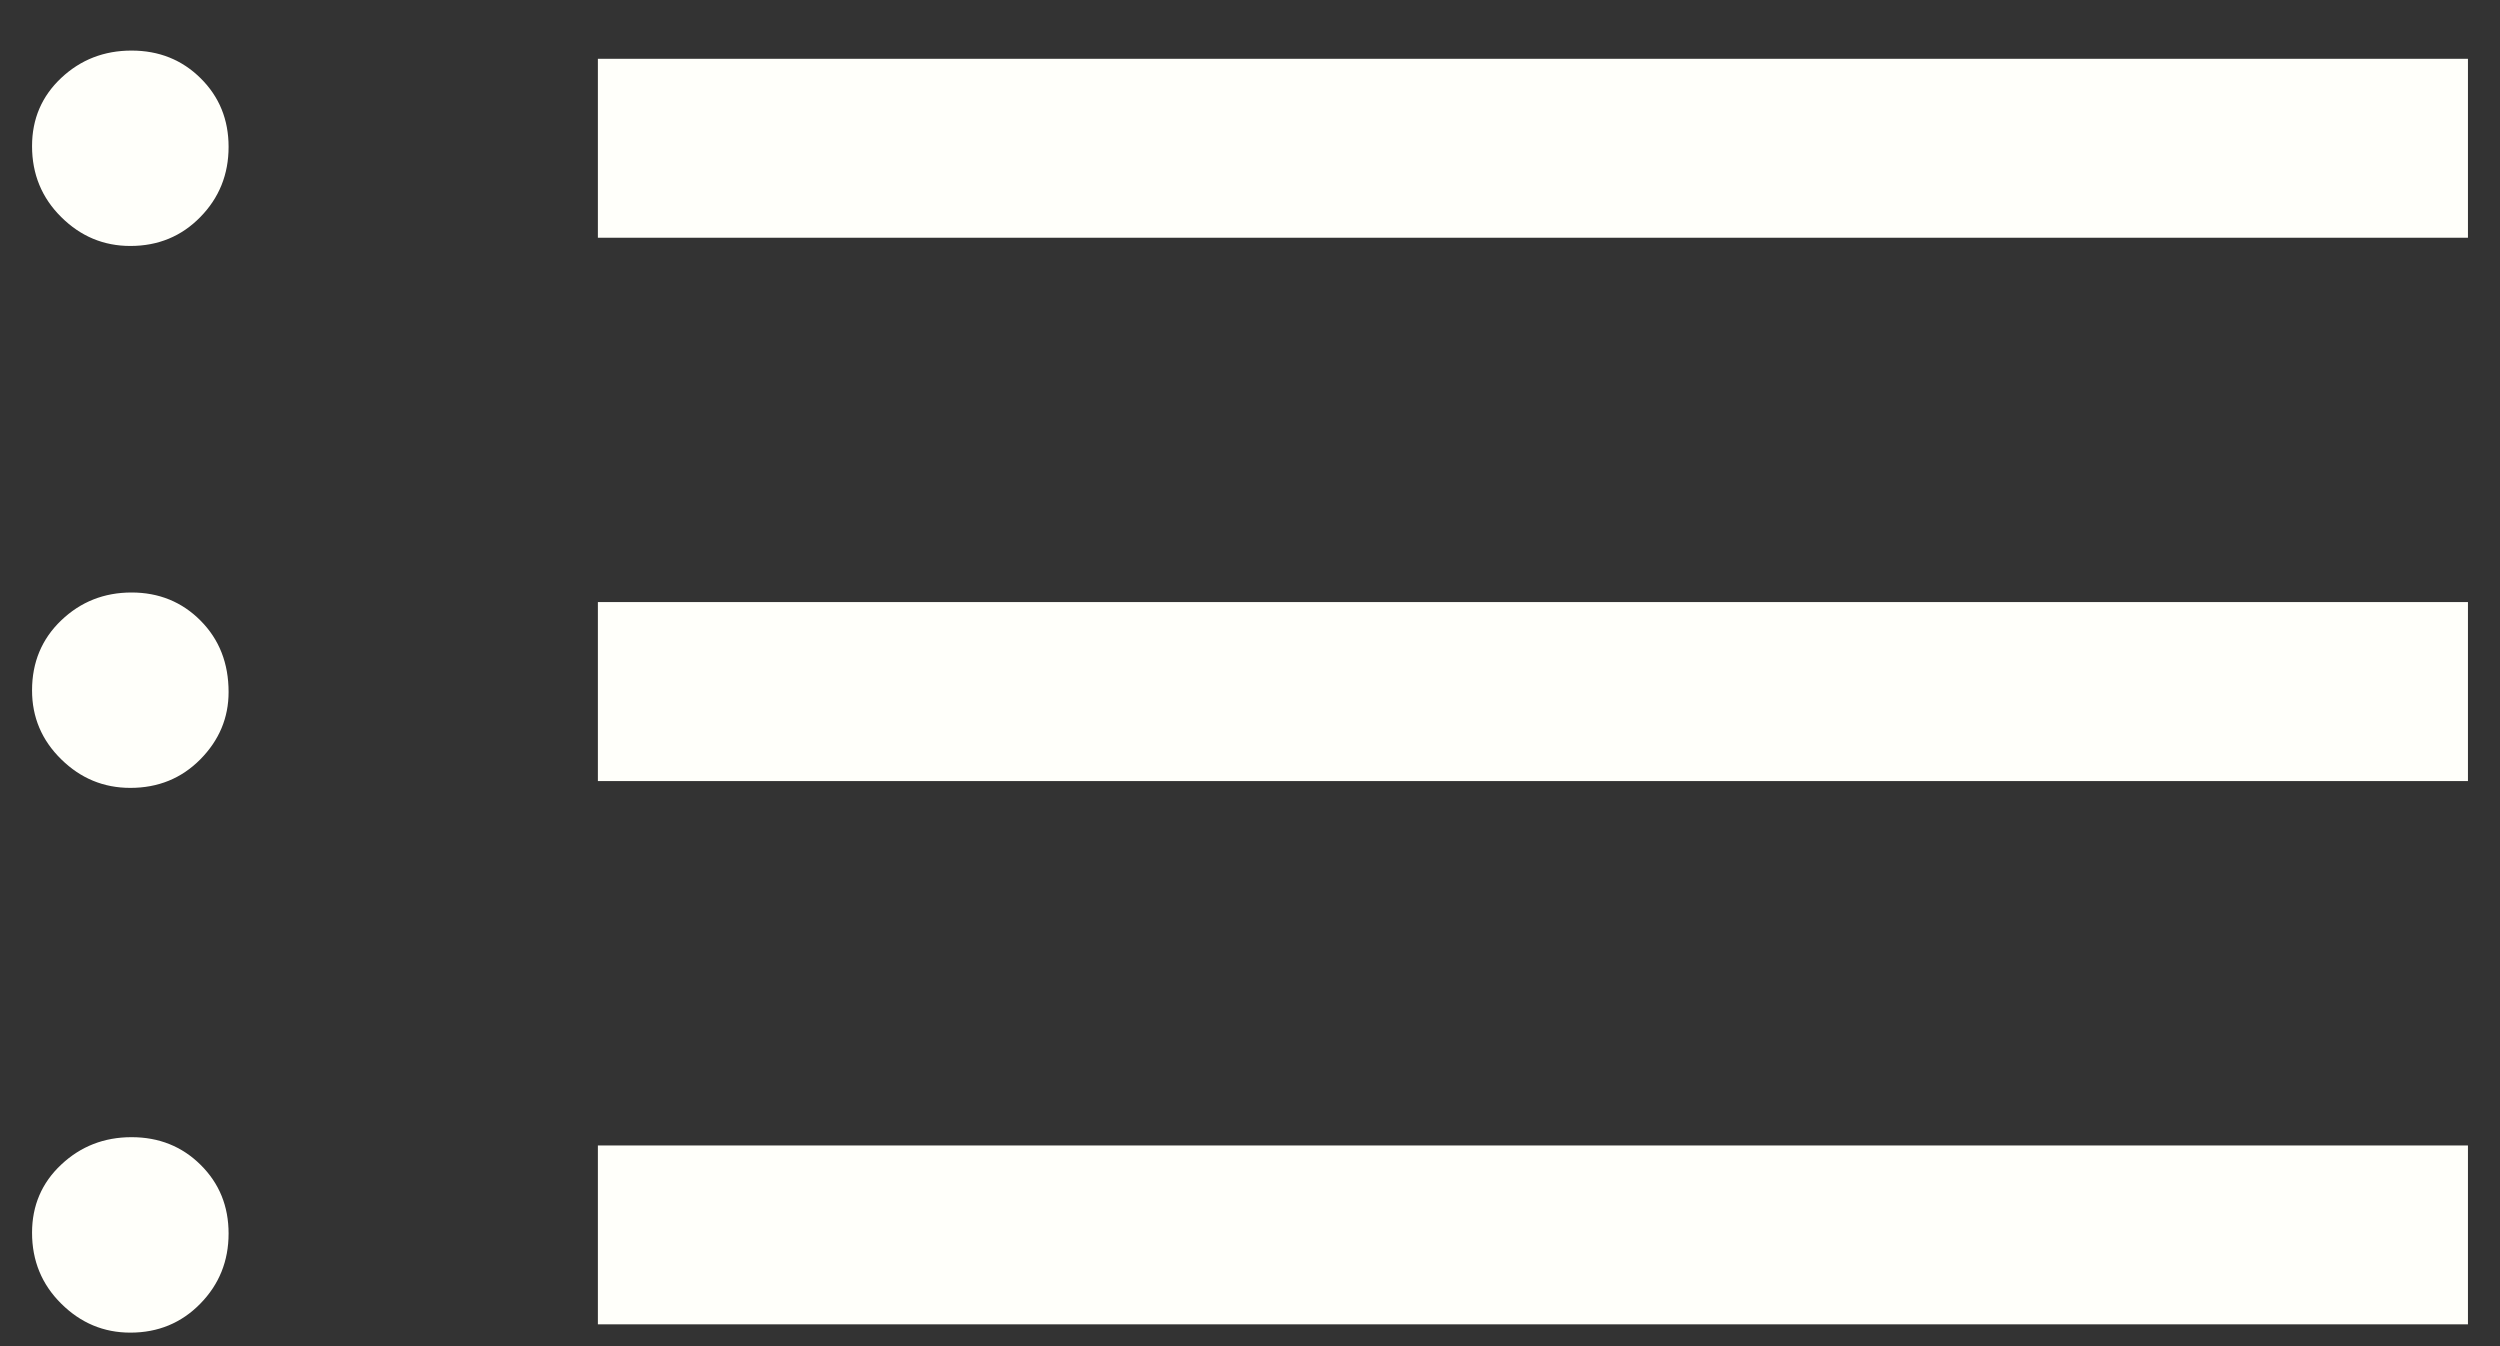
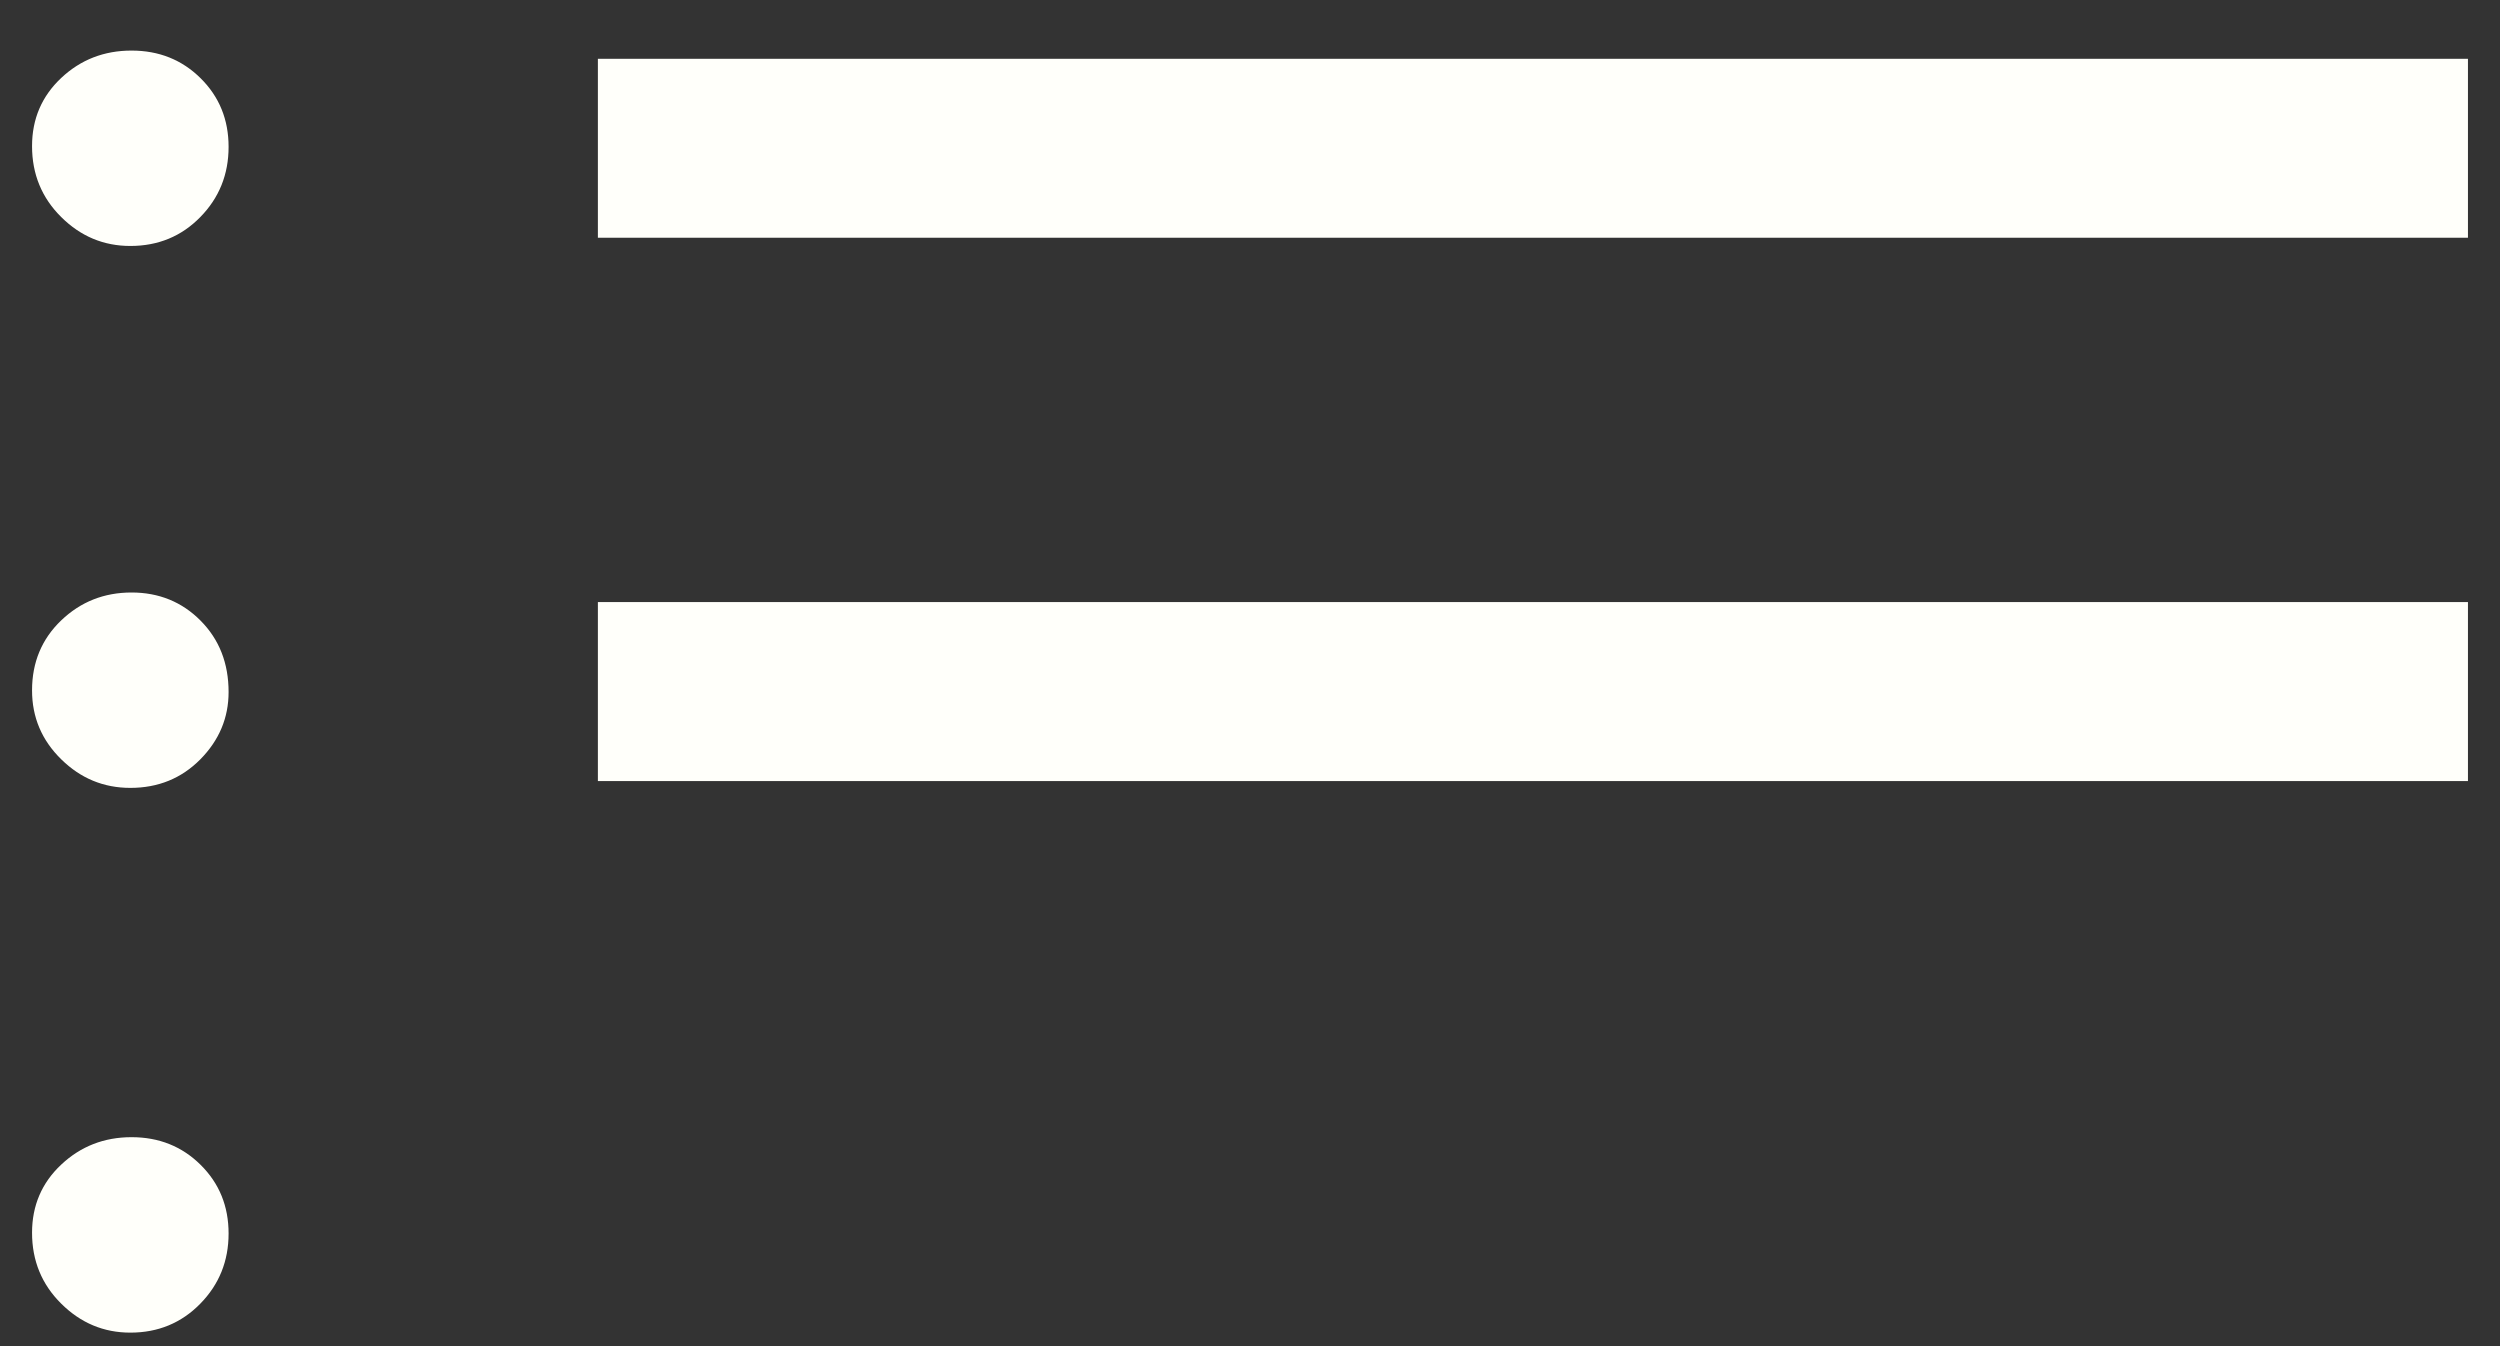
<svg xmlns="http://www.w3.org/2000/svg" width="39" height="21" viewBox="0 0 39 21" fill="none">
  <rect x="0" y="0" width="39" height="21" fill="#333333" stroke="none" />
-   <path d="M9.327 3.709V0.917H38.5V3.709H9.327ZM9.327 12.185V9.392H38.5V12.185H9.327ZM9.327 20.66V17.869H38.5V20.66H9.327ZM2.033 3.837C1.617 3.837 1.258 3.687 0.955 3.386C0.652 3.086 0.5 2.717 0.5 2.28C0.5 1.855 0.652 1.501 0.955 1.216C1.258 0.931 1.624 0.789 2.052 0.789C2.48 0.789 2.84 0.933 3.13 1.221C3.421 1.509 3.566 1.866 3.566 2.291C3.566 2.721 3.419 3.086 3.125 3.386C2.831 3.687 2.467 3.837 2.033 3.837ZM2.033 12.291C1.617 12.291 1.258 12.143 0.955 11.845C0.652 11.548 0.5 11.19 0.5 10.77C0.5 10.332 0.652 9.968 0.955 9.678C1.258 9.388 1.624 9.243 2.052 9.243C2.48 9.243 2.84 9.39 3.13 9.683C3.421 9.976 3.566 10.347 3.566 10.796C3.566 11.198 3.419 11.548 3.125 11.846C2.831 12.143 2.467 12.291 2.033 12.291ZM2.033 20.789C1.617 20.789 1.258 20.638 0.955 20.337C0.652 20.037 0.5 19.668 0.5 19.231C0.5 18.807 0.652 18.452 0.955 18.168C1.258 17.883 1.624 17.74 2.052 17.74C2.48 17.74 2.84 17.884 3.13 18.172C3.421 18.46 3.566 18.817 3.566 19.243C3.566 19.672 3.419 20.037 3.125 20.337C2.831 20.638 2.467 20.789 2.033 20.789Z" fill="#FFFFFA" />
+   <path d="M9.327 3.709V0.917H38.5V3.709H9.327ZM9.327 12.185V9.392H38.5V12.185H9.327ZM9.327 20.66V17.869V20.66H9.327ZM2.033 3.837C1.617 3.837 1.258 3.687 0.955 3.386C0.652 3.086 0.5 2.717 0.5 2.28C0.5 1.855 0.652 1.501 0.955 1.216C1.258 0.931 1.624 0.789 2.052 0.789C2.48 0.789 2.84 0.933 3.13 1.221C3.421 1.509 3.566 1.866 3.566 2.291C3.566 2.721 3.419 3.086 3.125 3.386C2.831 3.687 2.467 3.837 2.033 3.837ZM2.033 12.291C1.617 12.291 1.258 12.143 0.955 11.845C0.652 11.548 0.5 11.19 0.5 10.77C0.5 10.332 0.652 9.968 0.955 9.678C1.258 9.388 1.624 9.243 2.052 9.243C2.48 9.243 2.84 9.39 3.13 9.683C3.421 9.976 3.566 10.347 3.566 10.796C3.566 11.198 3.419 11.548 3.125 11.846C2.831 12.143 2.467 12.291 2.033 12.291ZM2.033 20.789C1.617 20.789 1.258 20.638 0.955 20.337C0.652 20.037 0.5 19.668 0.5 19.231C0.5 18.807 0.652 18.452 0.955 18.168C1.258 17.883 1.624 17.74 2.052 17.74C2.48 17.74 2.84 17.884 3.13 18.172C3.421 18.46 3.566 18.817 3.566 19.243C3.566 19.672 3.419 20.037 3.125 20.337C2.831 20.638 2.467 20.789 2.033 20.789Z" fill="#FFFFFA" />
</svg>